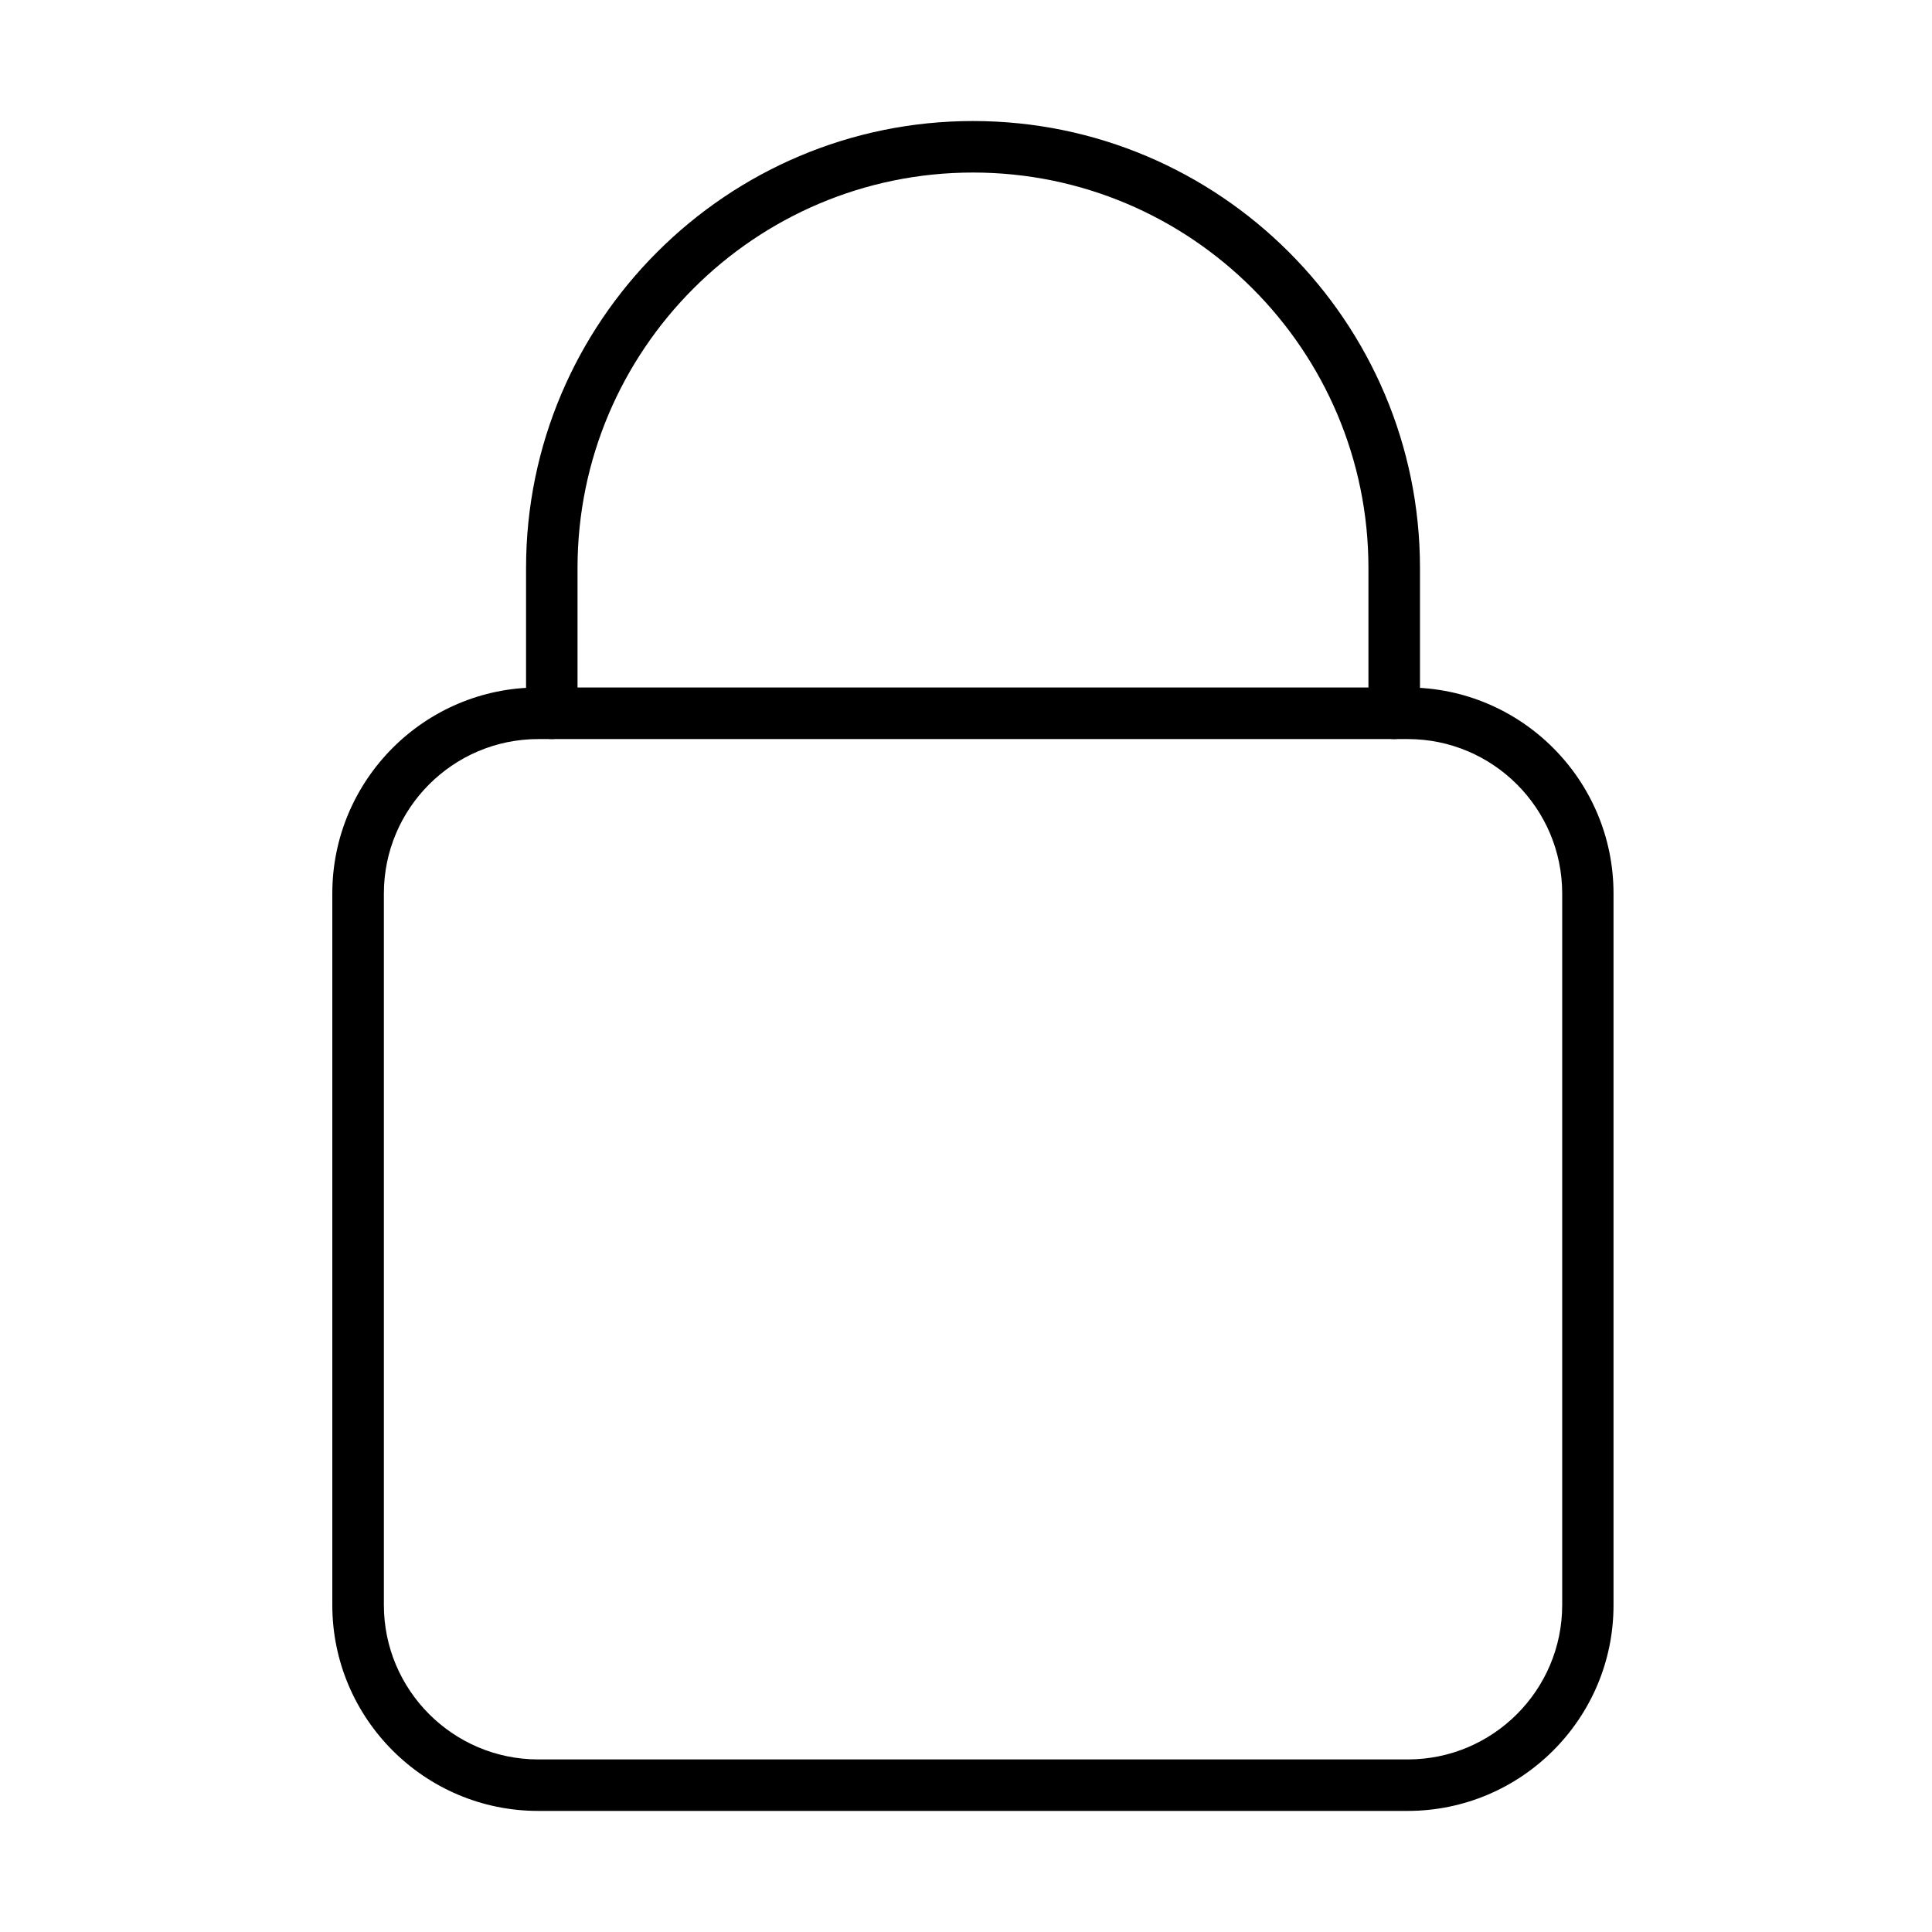
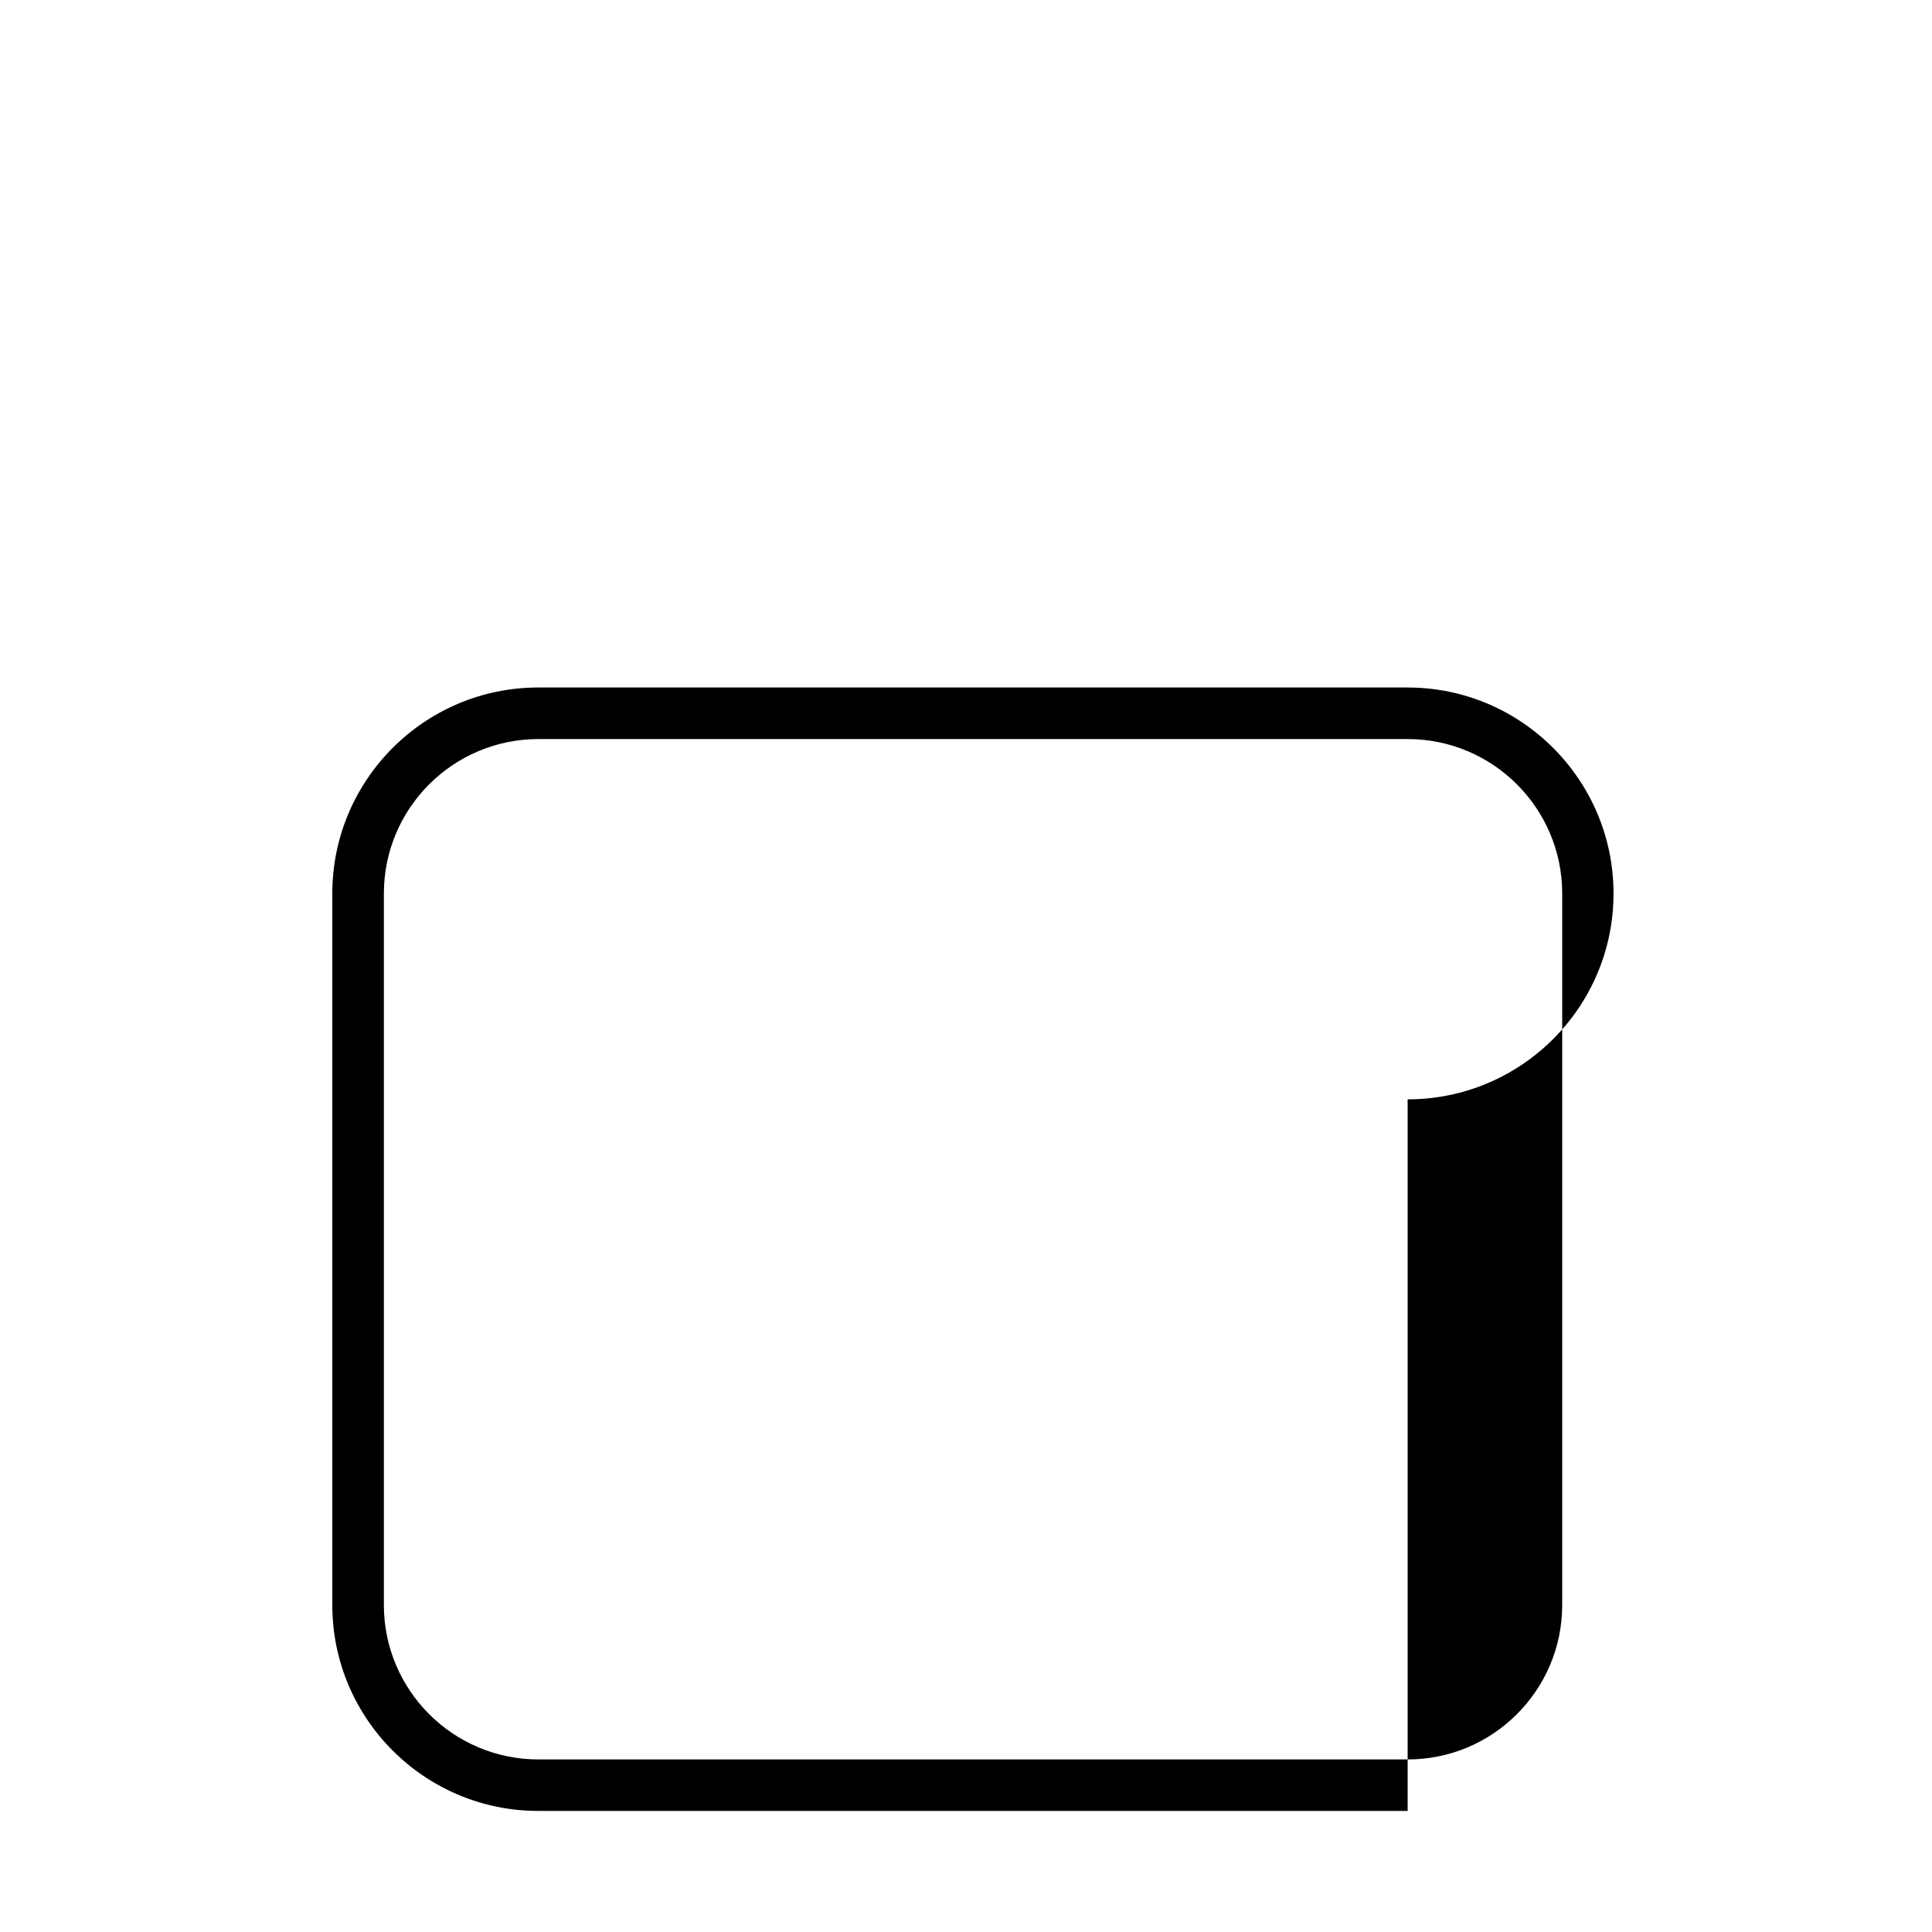
<svg xmlns="http://www.w3.org/2000/svg" fill="#000000" width="800px" height="800px" version="1.1" viewBox="144 144 512 512">
  <g>
-     <path d="m517.04 623.91h-230.42c-30.086 0-54.555-24.469-54.555-54.559v-188.57c0-30.09 24.469-54.586 54.555-54.586h230.42c30.09 0 54.559 24.496 54.559 54.586v188.57c0.027 30.09-24.469 54.559-54.559 54.559zm-230.39-284.05c-22.559 0-40.918 18.355-40.918 40.918v188.57c0 22.562 18.359 40.918 40.918 40.918h230.43c22.559 0 40.918-18.355 40.918-40.918v-188.57c0-22.562-18.359-40.918-40.918-40.918z" />
-     <path d="m513.47 339.86c-3.762 0-6.82-3.055-6.82-6.82v-38.516c0-57.777-47-104.8-104.8-104.8s-104.8 47-104.8 104.8v38.516c0 3.766-3.055 6.82-6.82 6.82s-6.82-3.055-6.82-6.82v-38.516c0-65.305 53.141-118.45 118.45-118.45s118.45 53.141 118.45 118.45v38.516c0 3.766-3.055 6.82-6.82 6.82z" />
+     <path d="m517.04 623.91h-230.42c-30.086 0-54.555-24.469-54.555-54.559v-188.57c0-30.09 24.469-54.586 54.555-54.586h230.42c30.09 0 54.559 24.496 54.559 54.586c0.027 30.09-24.469 54.559-54.559 54.559zm-230.39-284.05c-22.559 0-40.918 18.355-40.918 40.918v188.57c0 22.562 18.359 40.918 40.918 40.918h230.43c22.559 0 40.918-18.355 40.918-40.918v-188.57c0-22.562-18.359-40.918-40.918-40.918z" />
  </g>
</svg>